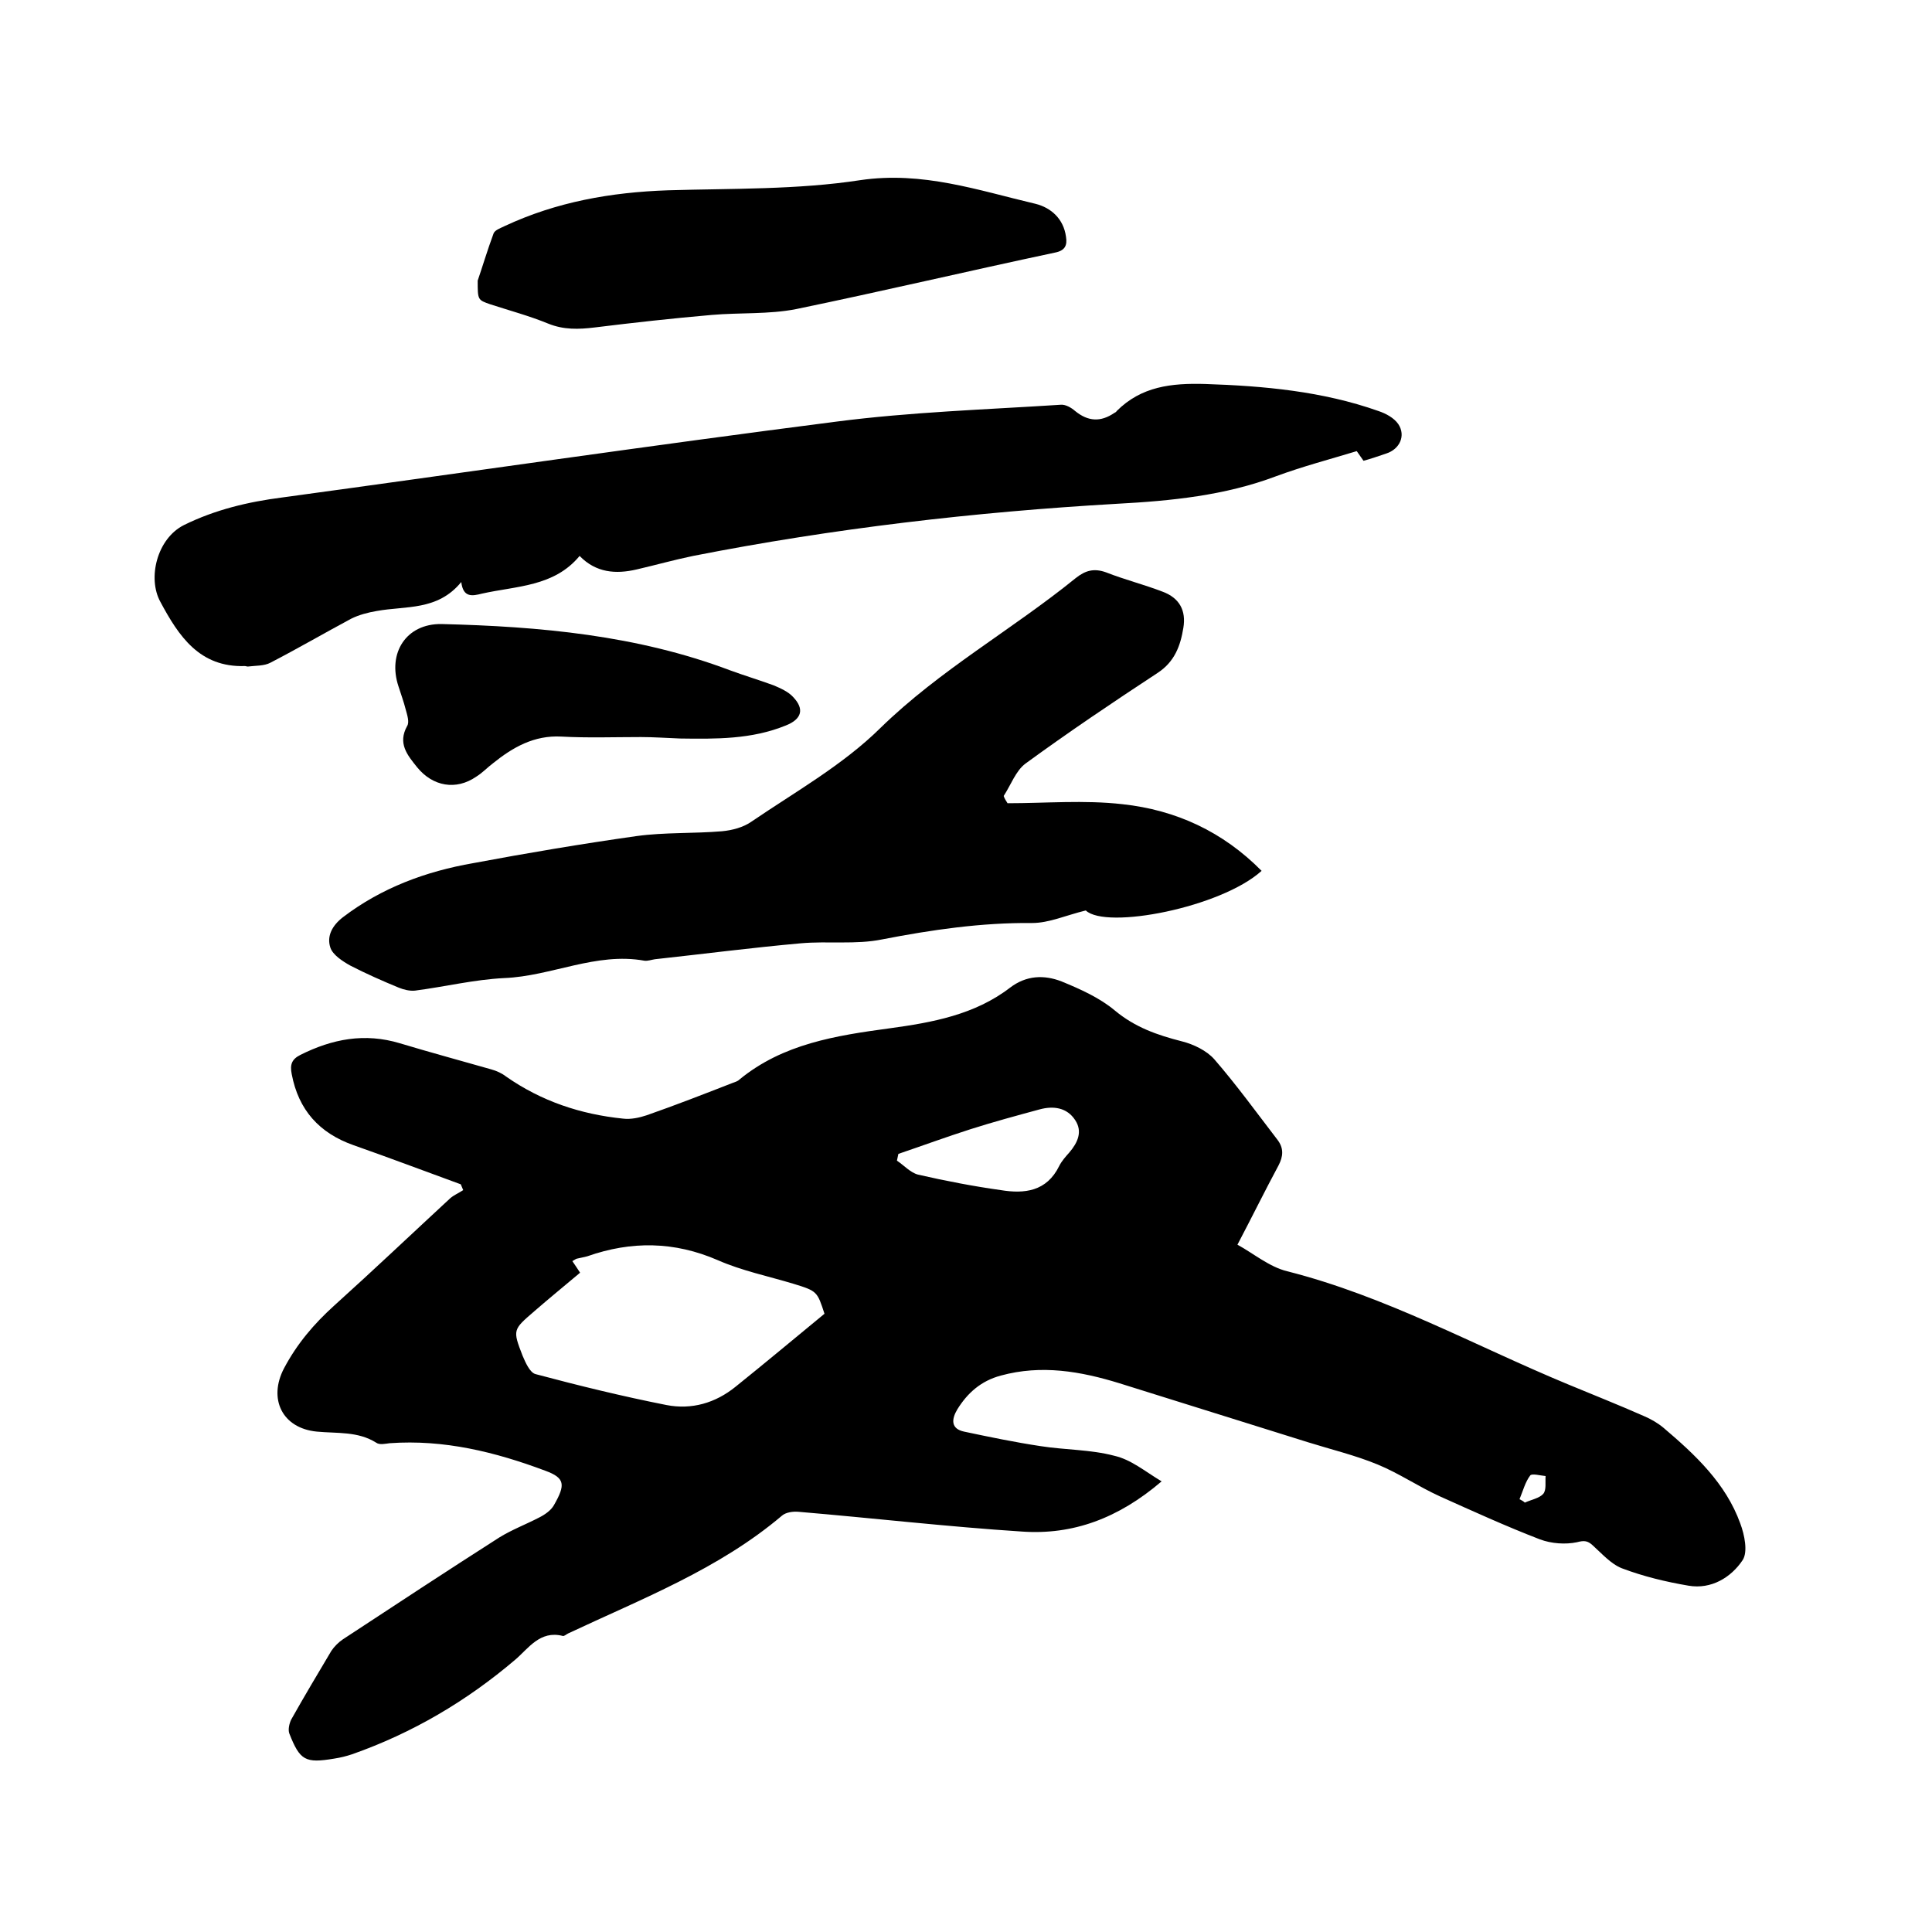
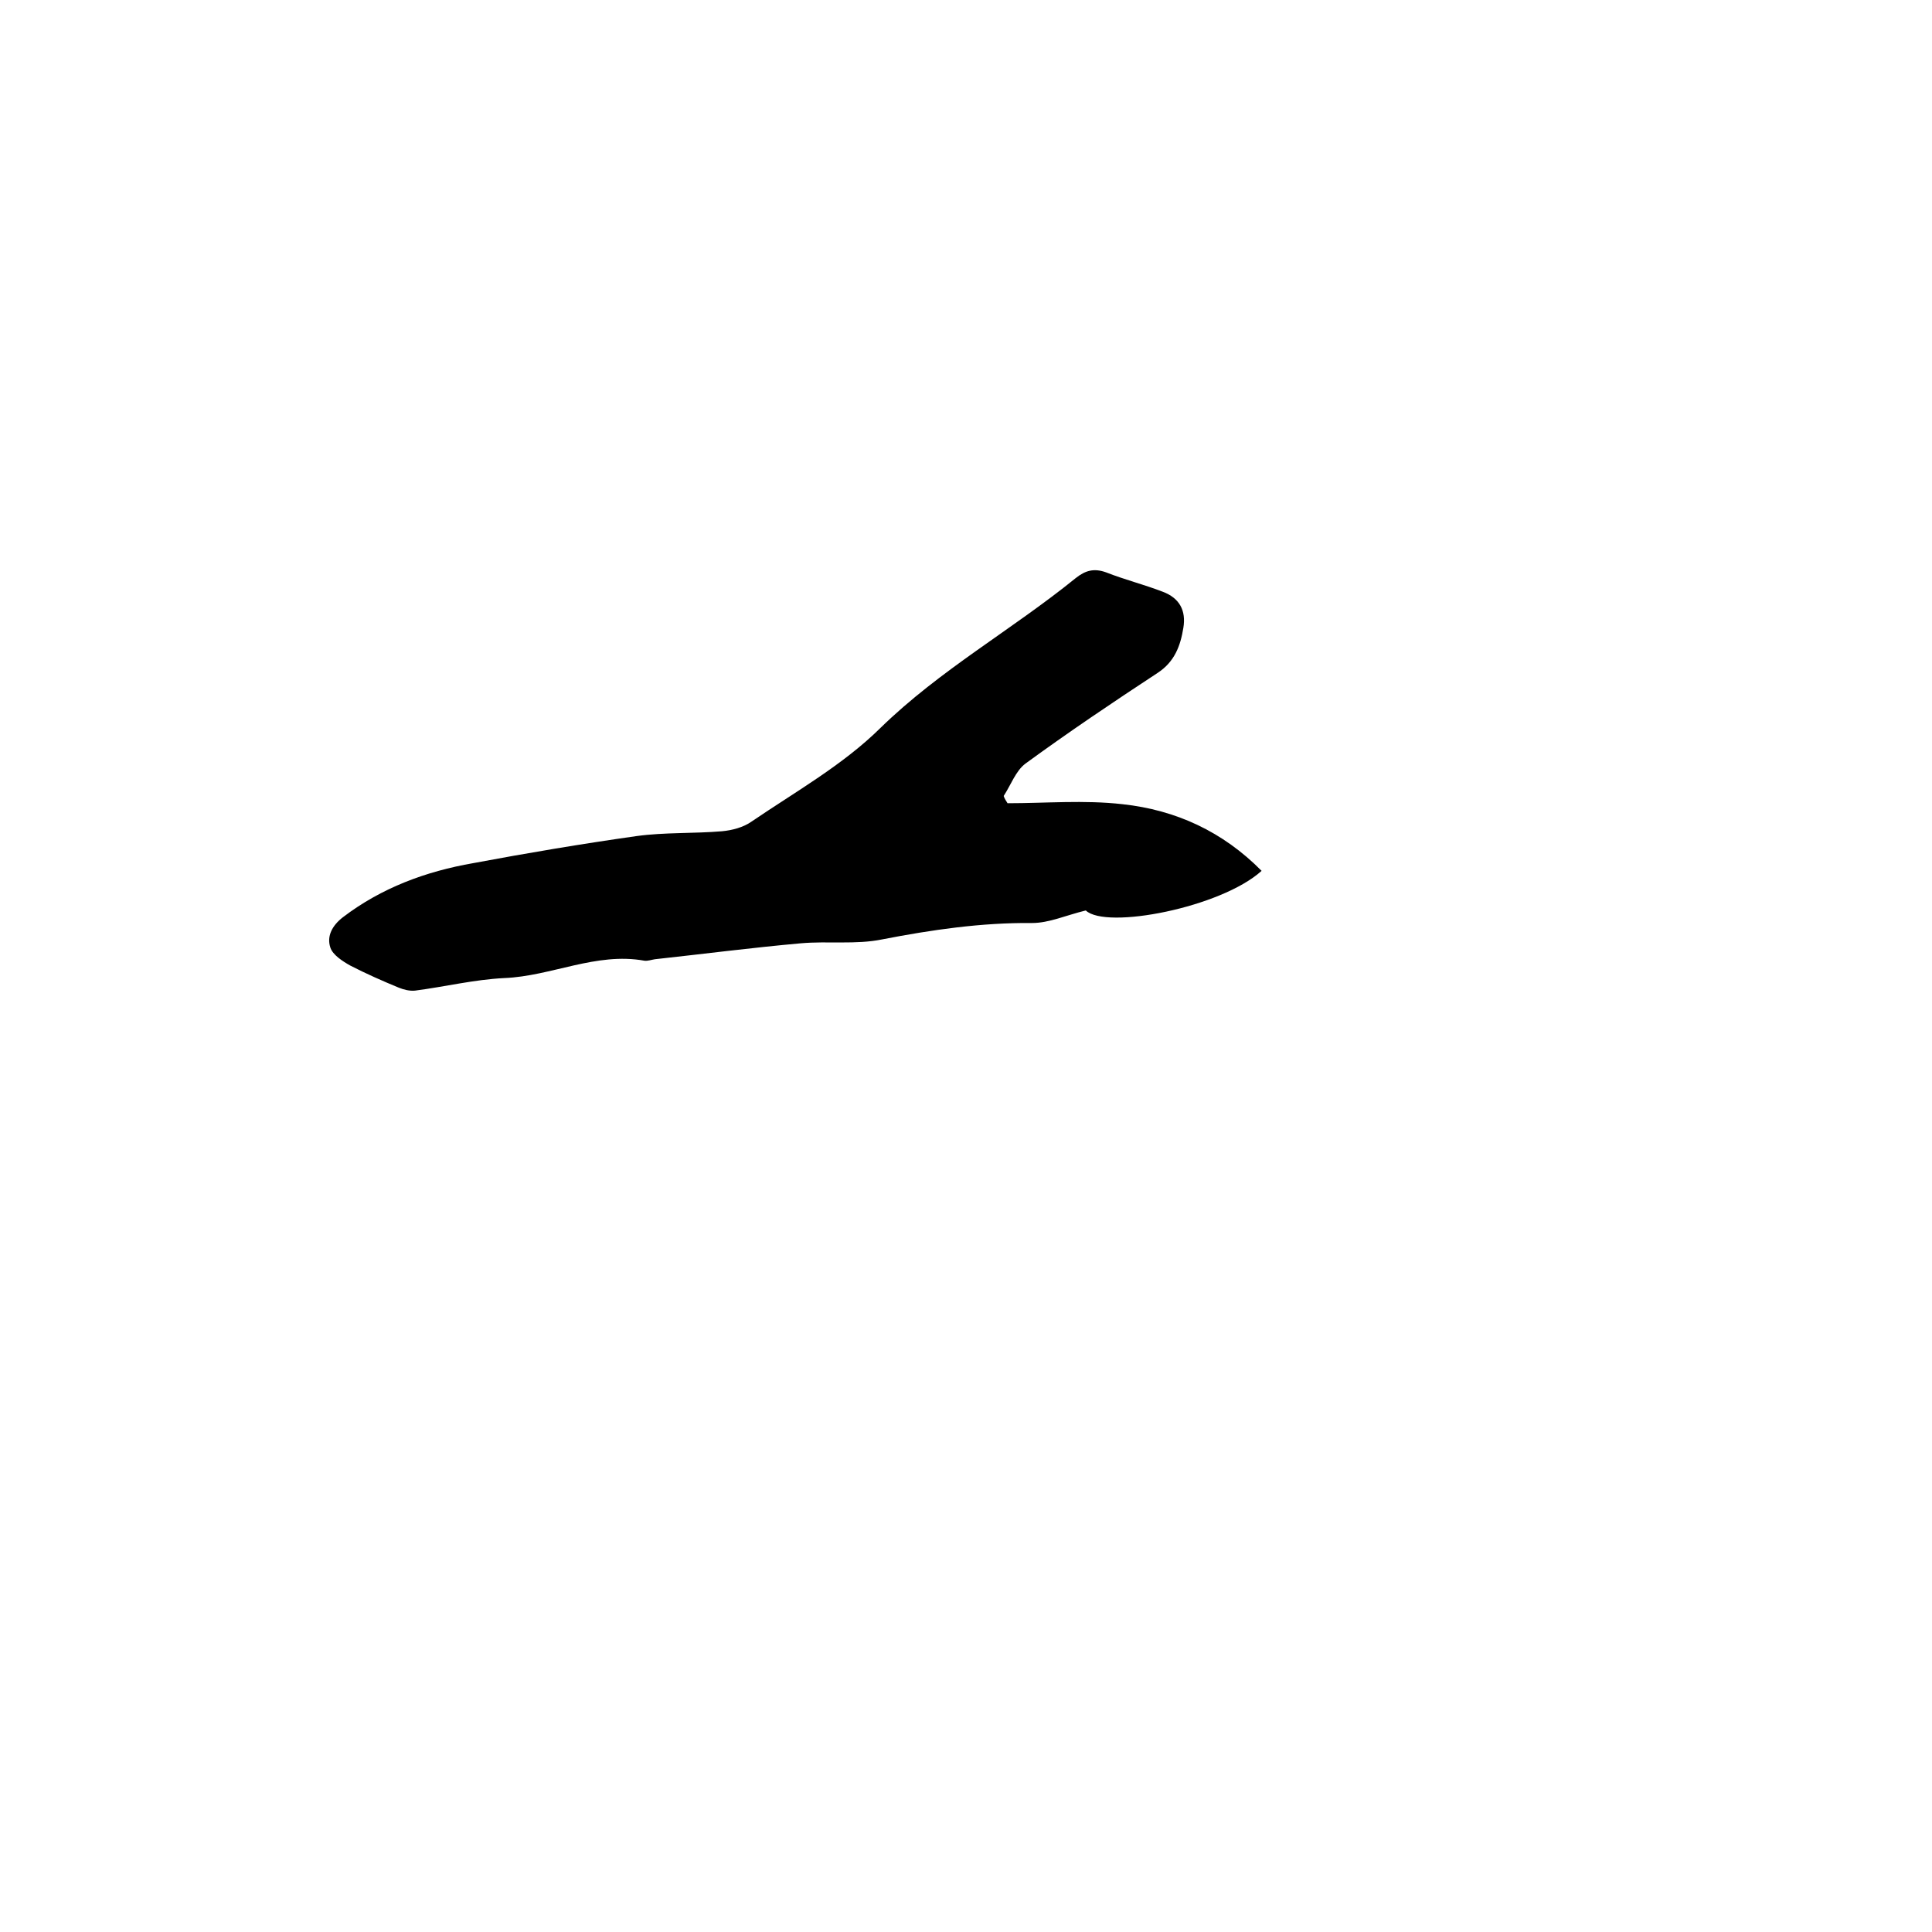
<svg xmlns="http://www.w3.org/2000/svg" enable-background="new 0 0 400 400" viewBox="0 0 400 400">
-   <path d="m240.5 306.7c-9 7.7-18.4 11.1-28.8 10.4-15.5-1-31-2.8-46.4-4.1-1.1-.1-2.6.1-3.4.8-13.1 11.1-29 17.2-44.3 24.4-.4.2-.8.6-1.1.5-4.7-1.2-7.1 2.6-9.8 4.9-10.1 8.6-21.3 15.2-33.8 19.6-1.2.4-2.4.7-3.7.9-6 1-7.1.4-9.3-5.2-.3-.8 0-2.1.4-2.9 2.7-4.8 5.5-9.5 8.3-14.2.6-.9 1.5-1.8 2.4-2.4 10.8-7.1 21.6-14.2 32.4-21.1 2.6-1.6 5.5-2.7 8.2-4.1 1.2-.6 2.5-1.5 3.1-2.6 2.4-4.2 2.3-5.6-1.8-7.1-10.4-3.9-21-6.5-32.2-5.7-.9.1-2.1.4-2.8-.1-3.8-2.4-8.1-1.9-12.3-2.3-7.2-.7-10.1-6.8-6.8-13.1 2.7-5.1 6.2-9.2 10.4-13 8.1-7.3 16-14.8 24-22.2.8-.7 1.8-1.1 2.7-1.7-.2-.4-.3-.8-.5-1.2-7.4-2.7-14.8-5.5-22.2-8.1-7.1-2.5-11.4-7.3-12.8-14.7-.4-2 0-3.1 1.8-4 6.6-3.3 13.3-4.6 20.6-2.4 6.3 1.9 12.6 3.6 18.9 5.4 1.1.3 2.2.8 3.1 1.5 7.3 5.1 15.4 7.8 24.2 8.7 1.6.2 3.4-.2 4.9-.7 6-2.1 11.9-4.4 17.8-6.7.5-.2 1-.3 1.4-.7 9-7.4 20-9.1 31.1-10.6 8.8-1.2 17.6-2.8 24.9-8.4 3.4-2.6 7.1-2.7 10.7-1.3 3.9 1.6 7.9 3.4 11 6 4.2 3.5 8.8 5.1 13.9 6.4 2.4.6 5.1 1.9 6.7 3.7 4.6 5.3 8.8 11.1 13.1 16.7 1.3 1.7 1.2 3.4.2 5.3-2.8 5.2-5.4 10.5-8.5 16.4 3.3 1.8 6.6 4.6 10.3 5.5 20.5 5.2 38.8 15.4 58.1 23.4 5.3 2.2 10.6 4.3 15.8 6.6 1.4.6 2.8 1.4 4 2.4 6.6 5.6 12.9 11.5 15.9 19.8.9 2.4 1.6 5.9.5 7.6-2.4 3.6-6.5 6.1-11.2 5.3s-9.3-1.9-13.8-3.6c-2.3-.9-4.2-3.1-6.1-4.8-1-.9-1.7-1-3.2-.6-2.4.5-5.3.3-7.7-.6-7-2.7-13.8-5.8-20.7-8.9-4.4-2-8.5-4.8-12.9-6.6-4.6-1.9-9.6-3.1-14.4-4.6-13-4.1-26-8.1-39-12.2-8.1-2.5-16.2-3.9-24.6-1.6-4.1 1.1-6.9 3.6-9 7-1.2 2-1.4 4 1.4 4.6 5.2 1.1 10.5 2.2 15.8 3 5.1.8 10.4.7 15.3 2 3.5.8 6.3 3.2 9.8 5.3zm-120.4-43.2c-3.2 2.7-6.4 5.3-9.5 8-4.4 3.8-4.5 3.8-2.4 9.2.6 1.4 1.5 3.5 2.7 3.8 9 2.4 18 4.6 27.1 6.4 5.2 1 10.1-.4 14.3-3.8 6.1-4.9 12.2-10 18.4-15.1-1.5-4.6-1.5-4.7-6.4-6.2-5.3-1.6-10.7-2.7-15.7-4.9-9-3.9-17.9-4-27-.8-.7.2-1.4.3-2.2.5-.3.1-.5.3-.9.5.6.9 1.1 1.6 1.6 2.4zm65.9-24.6c-.1.5-.2.9-.3 1.4 1.5 1 2.8 2.5 4.4 2.9 5.7 1.3 11.4 2.4 17.1 3.2 4.9.8 9.5.3 12.1-5 .5-1 1.3-1.9 2.1-2.8 1.7-2 2.8-4.3 1.2-6.7-1.7-2.6-4.5-3-7.4-2.2-4.8 1.3-9.6 2.6-14.3 4.1-5 1.6-9.9 3.4-14.9 5.1zm128.6 71.5c.4.2.8.4 1.1.7 1.3-.6 3-.9 3.8-1.8.7-.8.4-2.4.5-3.7-1.1-.1-2.9-.6-3.2-.1-1 1.3-1.5 3.2-2.2 4.9z" />
  <path d="m208.6 166.3c7.9 0 15.9-.7 23.8.2 11.1 1.2 20.8 5.7 28.8 13.8-8.4 7.6-32.2 12.2-36.4 8.2-4.1 1-7.6 2.6-11.1 2.6-10.5-.1-20.8 1.4-31.1 3.4-5.4 1.1-11.2.3-16.8.8-10.1.9-20.1 2.2-30.2 3.3-.7.1-1.5.4-2.2.3-10-1.8-19.2 3.2-29 3.6-6.2.3-12.3 1.8-18.5 2.6-1.1.1-2.3-.2-3.3-.6-3.4-1.4-6.8-2.9-10.1-4.6-1.6-.9-3.6-2.2-4.1-3.7-.8-2.4.4-4.6 2.6-6.3 8-6.1 17.2-9.5 27-11.2 11.2-2.1 22.5-4 33.8-5.6 5.8-.8 11.8-.5 17.7-1 2.1-.2 4.4-.8 6.1-2 9.1-6.2 18.9-11.7 26.7-19.4 12.3-12 27.2-20.3 40.4-31 2-1.6 3.8-2.1 6.3-1.2 3.8 1.5 7.8 2.5 11.7 4 3.5 1.3 4.9 3.9 4.3 7.5-.6 3.7-1.8 7-5.3 9.3-9.3 6.1-18.5 12.3-27.4 18.8-2 1.5-3 4.4-4.5 6.7.2.6.5 1 .8 1.5z" />
-   <path d="m282.3 95.4c-.5-.7-.9-1.3-1.4-2-5.6 1.7-11.3 3.2-16.7 5.2-10.6 4-21.7 5.1-32.9 5.7-29.5 1.7-58.8 5.1-87.8 10.8-3.9.8-7.8 1.9-11.7 2.8-4.3 1-8.4.7-11.8-2.8-5.3 6.4-13.1 6.2-20.2 7.8-2 .5-3.9.9-4.3-2.4-4.9 6-11.5 4.9-17.5 6-1.8.3-3.7.8-5.3 1.6-5.6 3-11.1 6.2-16.7 9.1-1.3.7-3.1.6-4.7.8-.2 0-.4-.1-.6-.1-9.4.3-13.7-6.2-17.5-13.3-2.7-4.9-.7-13.1 4.9-15.9 6.5-3.2 13.3-4.8 20.3-5.7 38.2-5.2 76.4-10.8 114.7-15.7 15.4-2 31-2.5 46.5-3.5 1-.1 2.2.6 3 1.3 2.7 2.2 5.3 2.3 8.1.4.2-.1.4-.2.5-.4 5.1-5.1 11.3-5.8 18.3-5.6 12.2.4 24.3 1.5 35.9 5.6 1.5.5 3.2 1.4 4.1 2.7 1.6 2.4.3 5.2-2.5 6.1-1.8.6-3.2 1.1-4.7 1.5z" />
-   <path d="m98.9 58.1c.9-2.6 2-6.3 3.3-9.8.3-.7 1.5-1.1 2.3-1.5 10.7-5 22-7 33.8-7.4 13.3-.4 26.8-.1 39.8-2.1 12.9-1.9 24.4 2.1 36.3 4.9 3.2.8 5.8 3.1 6.3 6.8.3 1.8-.2 2.9-2.3 3.3-17.9 3.8-35.7 8-53.6 11.7-5.6 1.1-11.6.7-17.4 1.2-8.1.7-16.2 1.6-24.3 2.6-3.3.4-6.4.5-9.6-.8-3.9-1.6-8-2.7-12-4-2.6-.9-2.6-.9-2.6-4.9z" />
-   <path d="m132.7 152.6c-5.5 0-11 .2-16.5-.1-5.6-.3-10 2.2-14.1 5.5-1.2.9-2.2 2-3.5 2.8-4.2 2.9-9 2-12.2-1.9-2.1-2.6-4.1-5-2.1-8.6.5-.8 0-2.3-.3-3.4-.4-1.6-1-3.2-1.5-4.8-2.3-6.9 1.6-13 8.9-12.9 20.3.5 40.5 2.3 59.8 9.6 3 1.1 6 2 9 3.1 1.4.6 3 1.3 4 2.4 2.4 2.5 1.8 4.6-1.5 5.9-7.1 2.9-14.5 2.8-21.9 2.7-2.7-.1-5.4-.3-8.1-.3 0-.1 0-.1 0 0z" />
</svg>